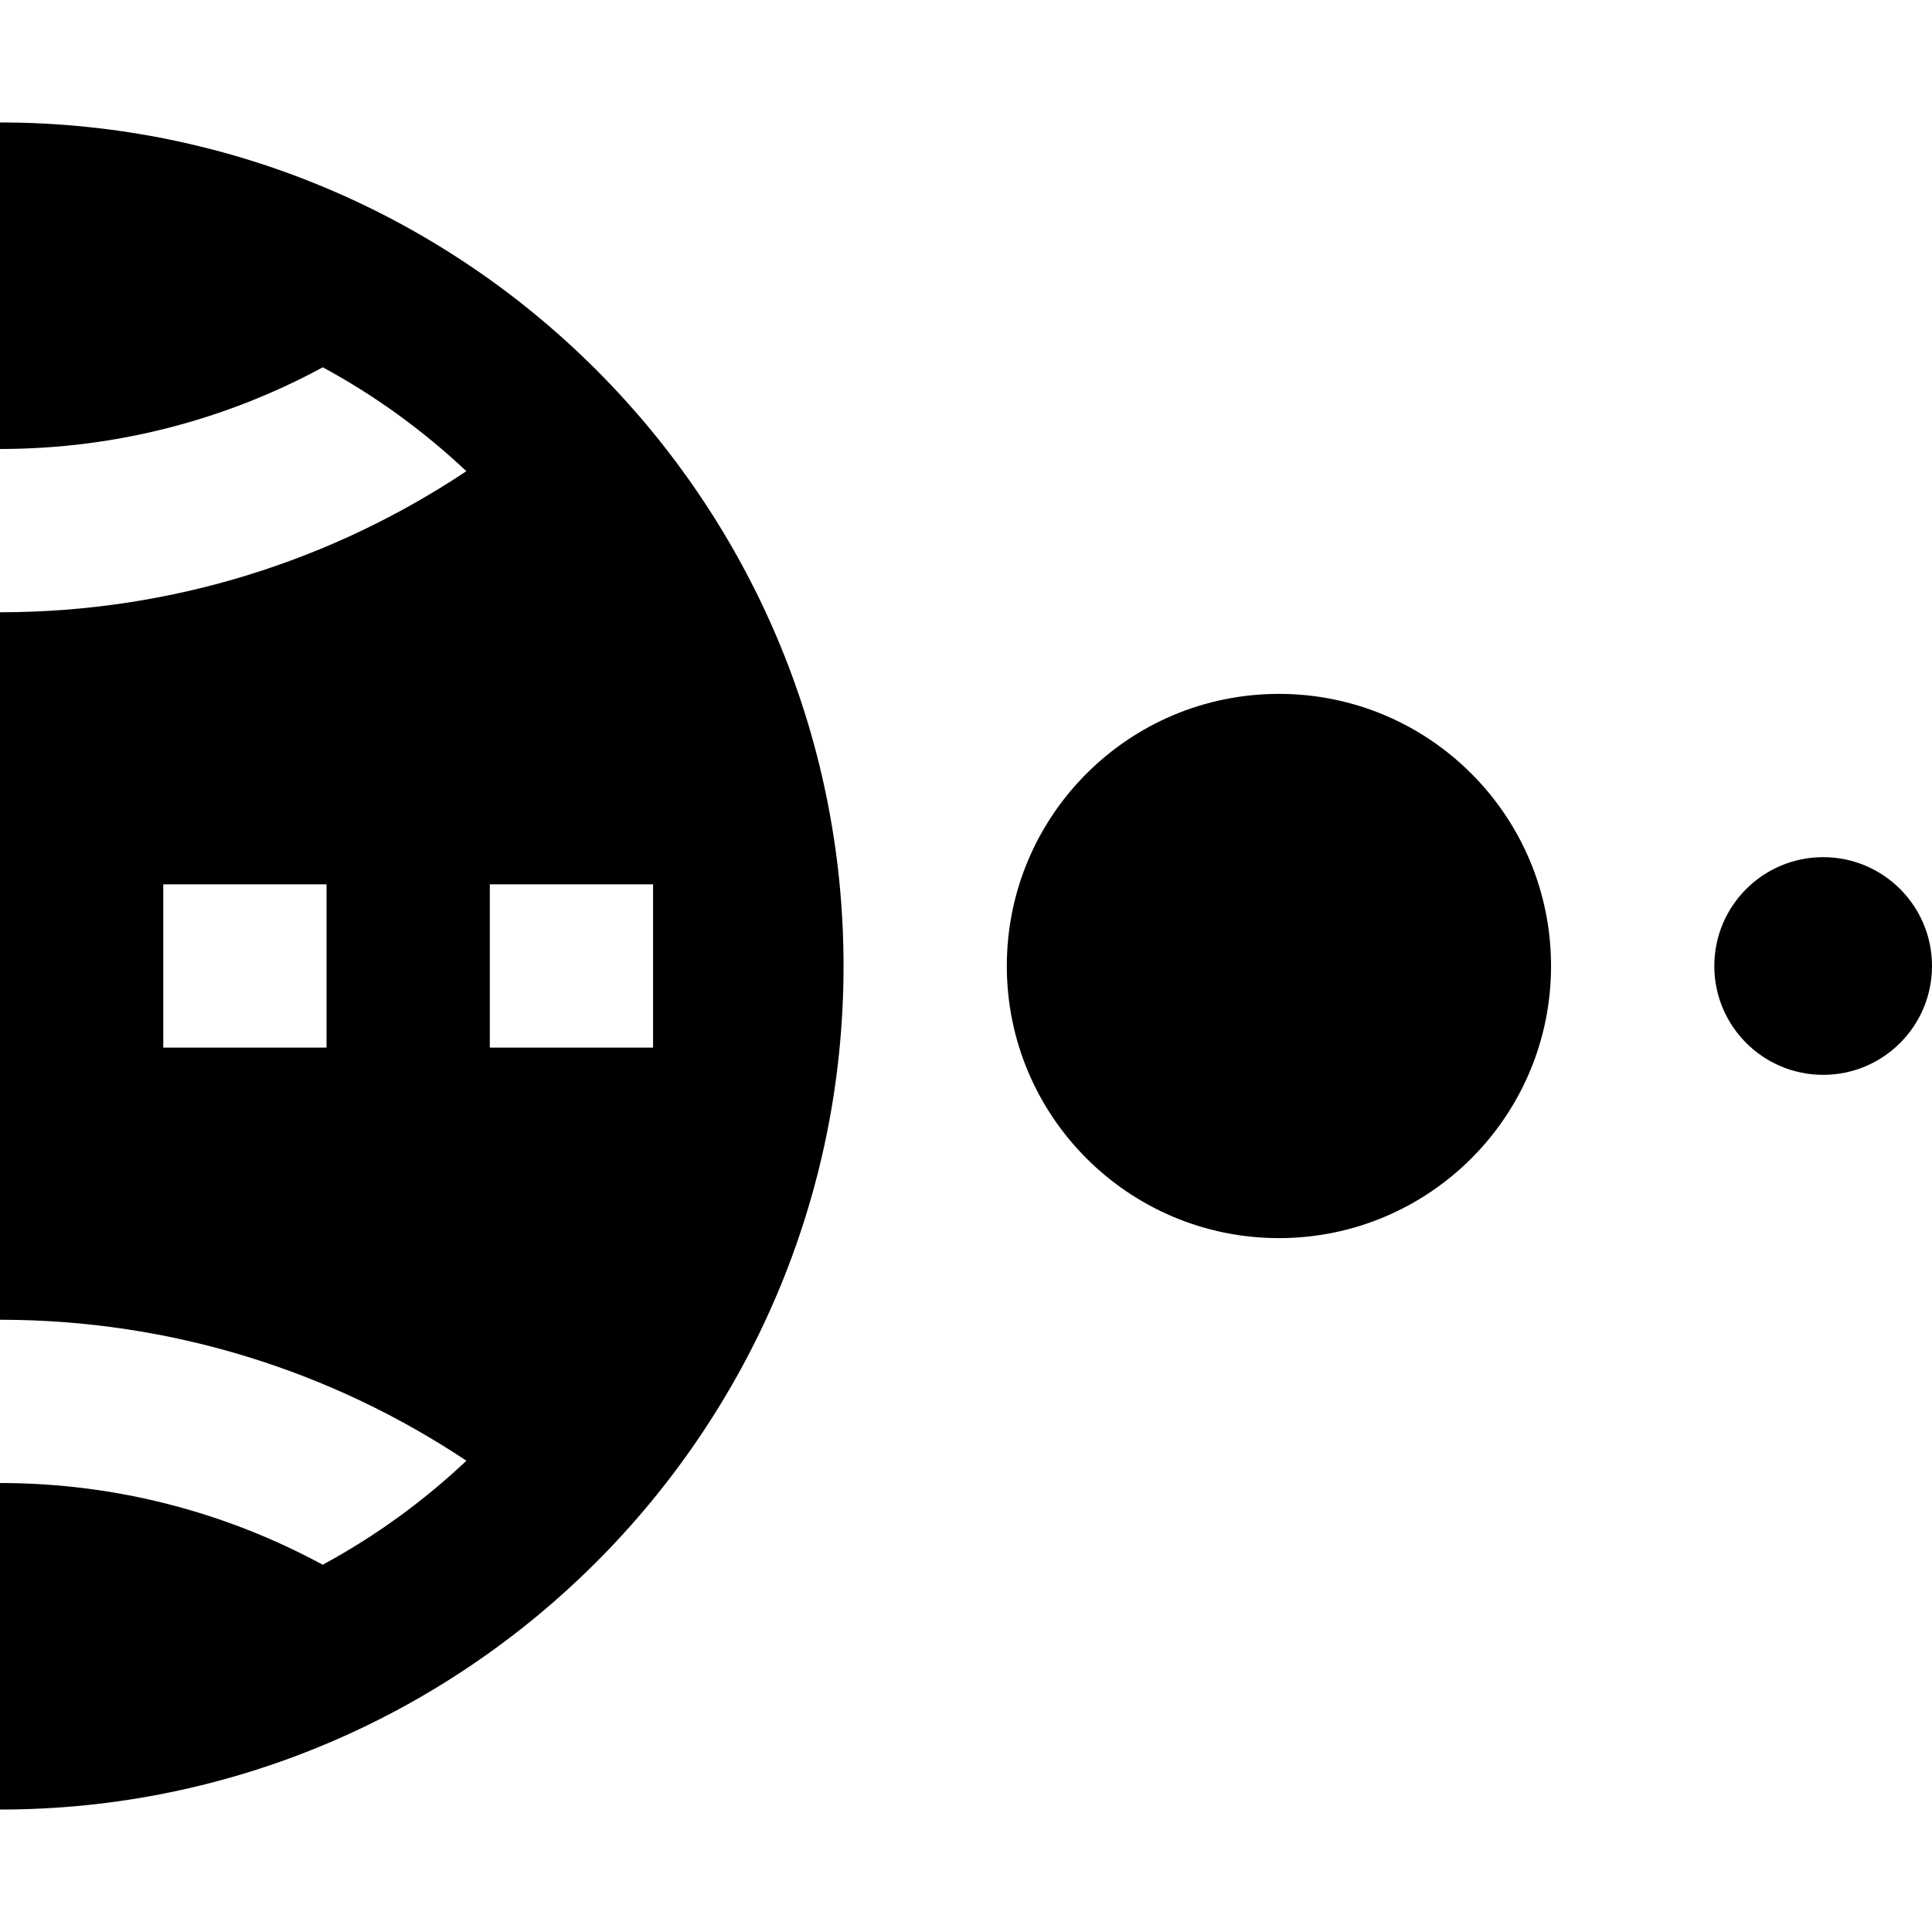
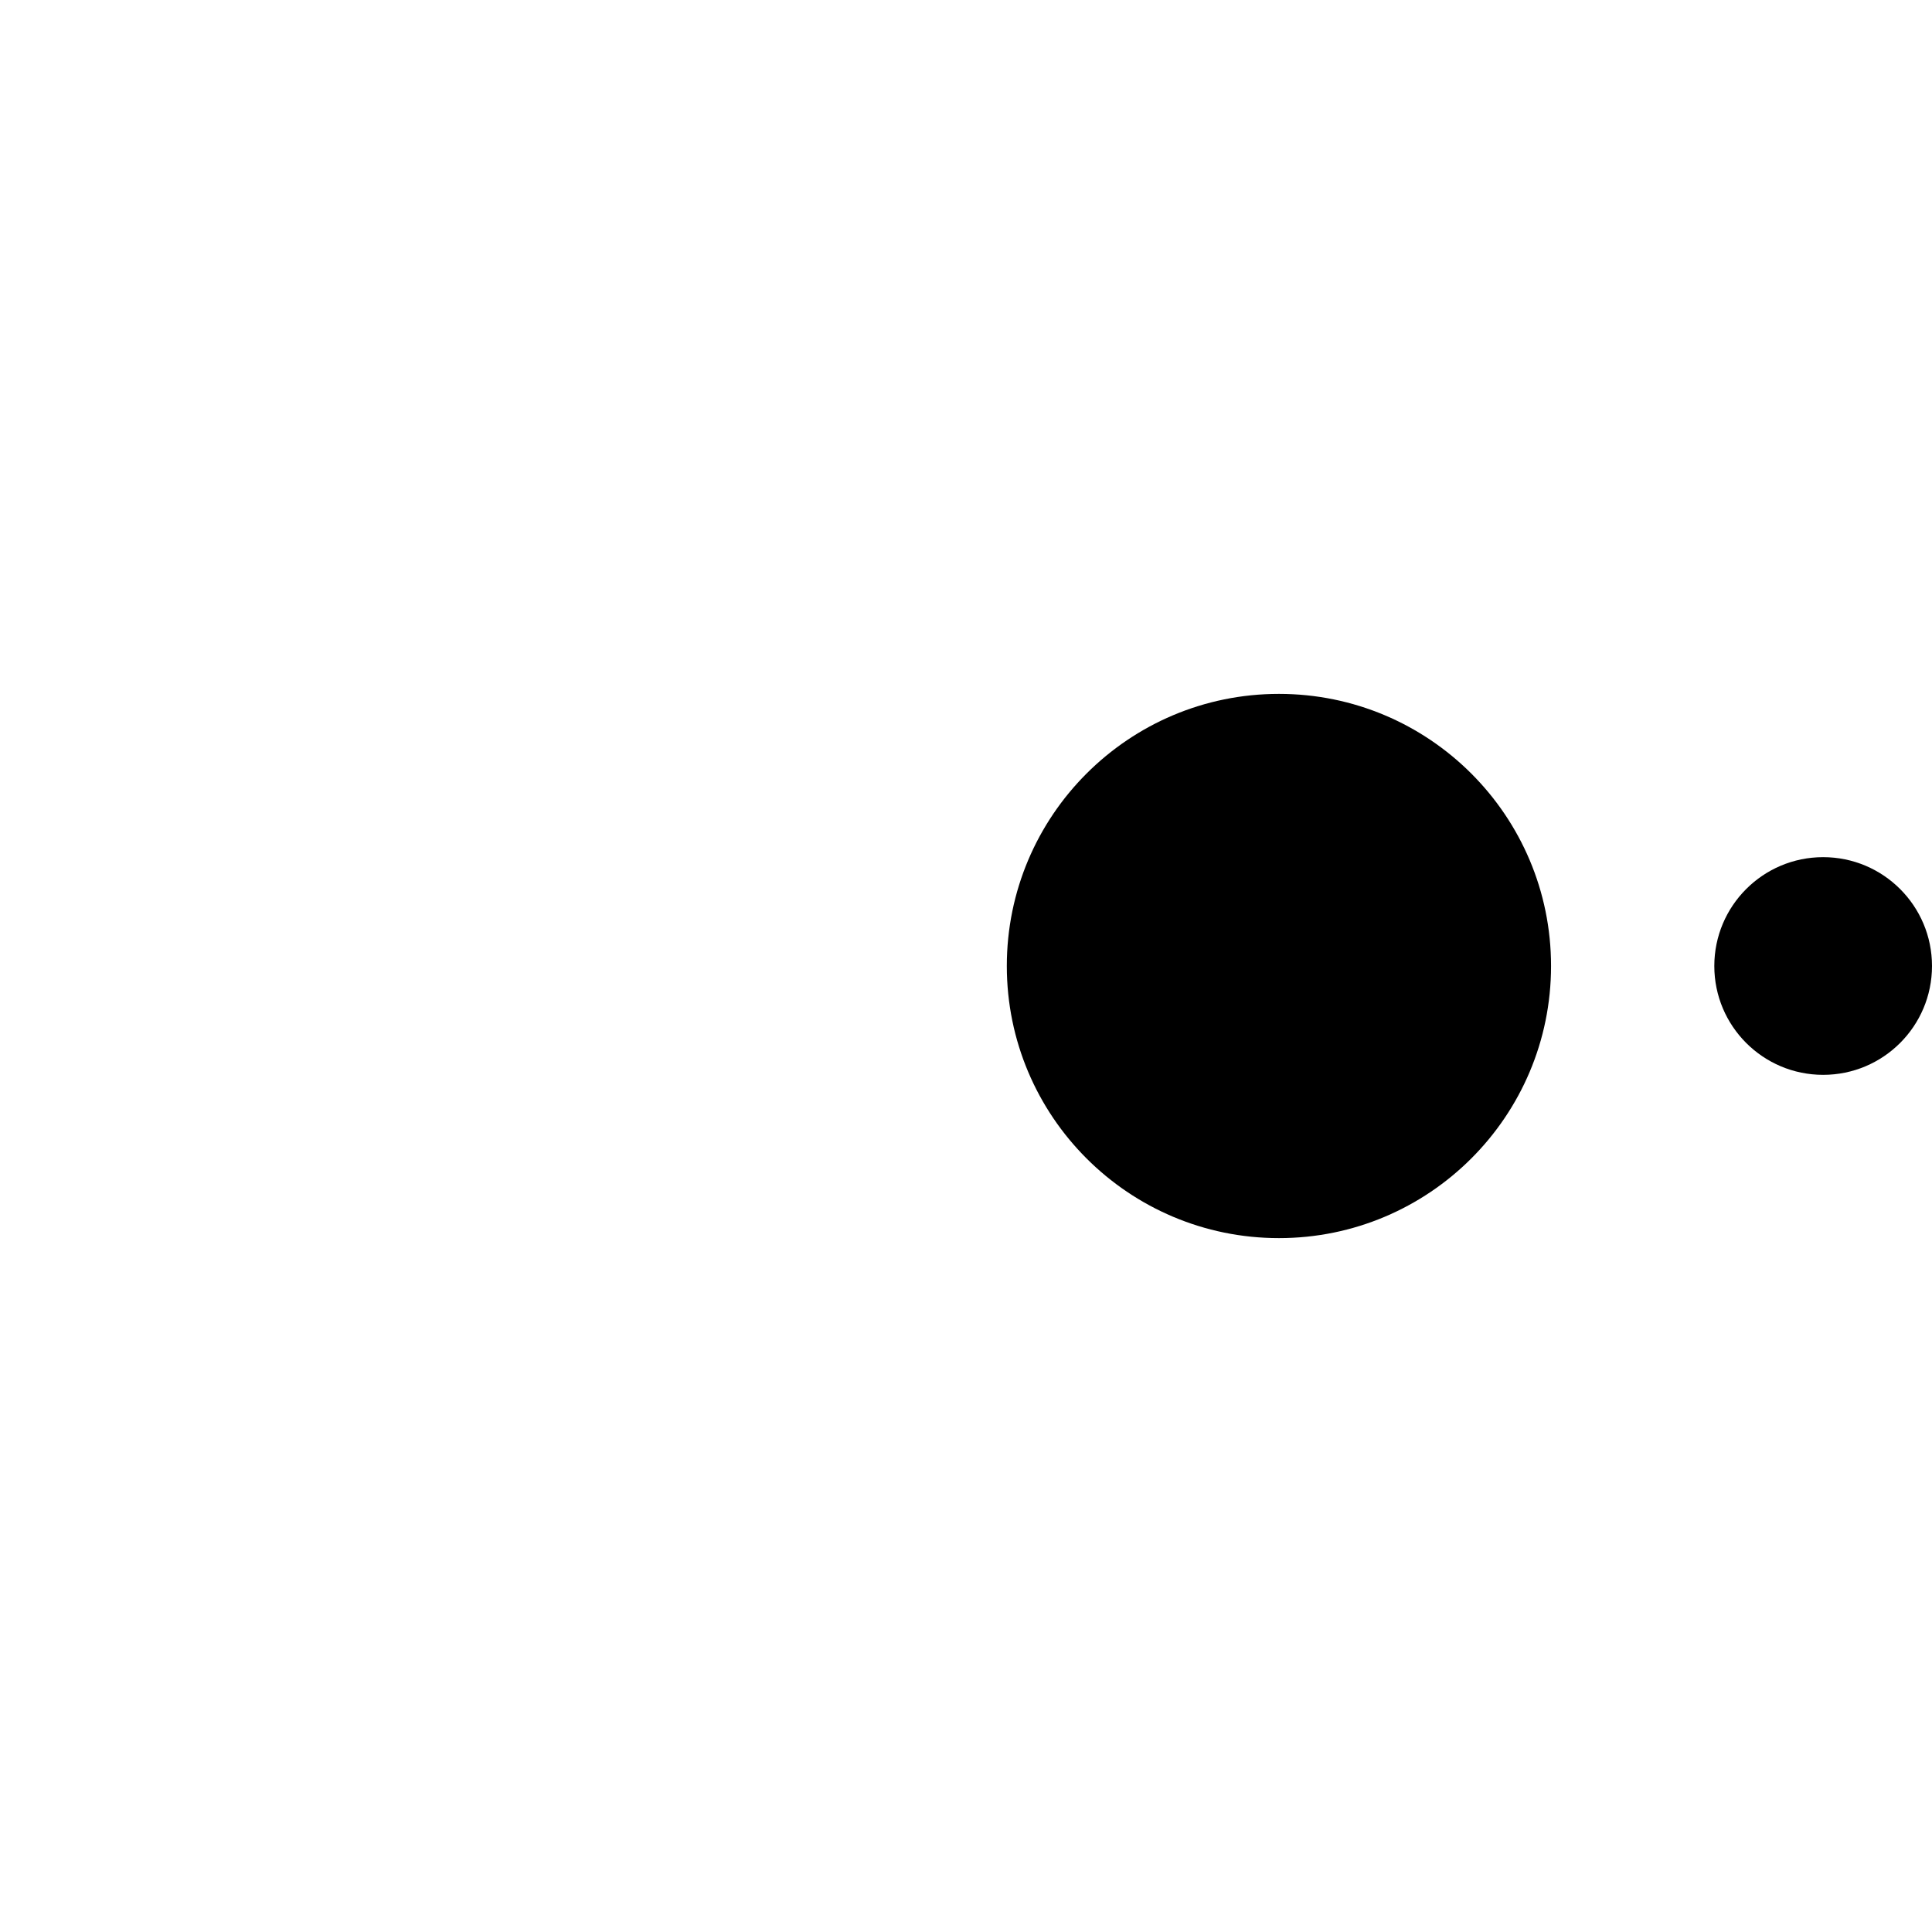
<svg xmlns="http://www.w3.org/2000/svg" fill="#000000" height="800px" width="800px" version="1.1" id="Layer_1" viewBox="0 0 512 512" xml:space="preserve">
  <g>
    <g>
-       <path d="M0,32.451v86.535c30.939,0,60.07-7.856,85.54-21.647c13.876,7.511,26.657,16.794,38.048,27.536    C88.163,148.471,45.666,162.254,0,162.254v187.493c45.666,0,88.177,13.766,123.603,37.365    c-11.4,10.753-24.191,20.042-38.081,27.559C60.057,400.882,30.936,393.014,0,393.014v86.535    c123.267,0,223.549-100.283,223.549-223.549S123.267,32.451,0,32.451z M86.535,277.634H43.268v-43.268h43.268V277.634z     M129.803,277.634v-43.268h43.268v43.268H129.803z" />
-     </g>
+       </g>
  </g>
  <g>
    <g>
      <circle cx="338.93" cy="256" r="72.113" />
    </g>
  </g>
  <g>
    <g>
      <circle cx="483.155" cy="256" r="28.845" />
    </g>
  </g>
</svg>